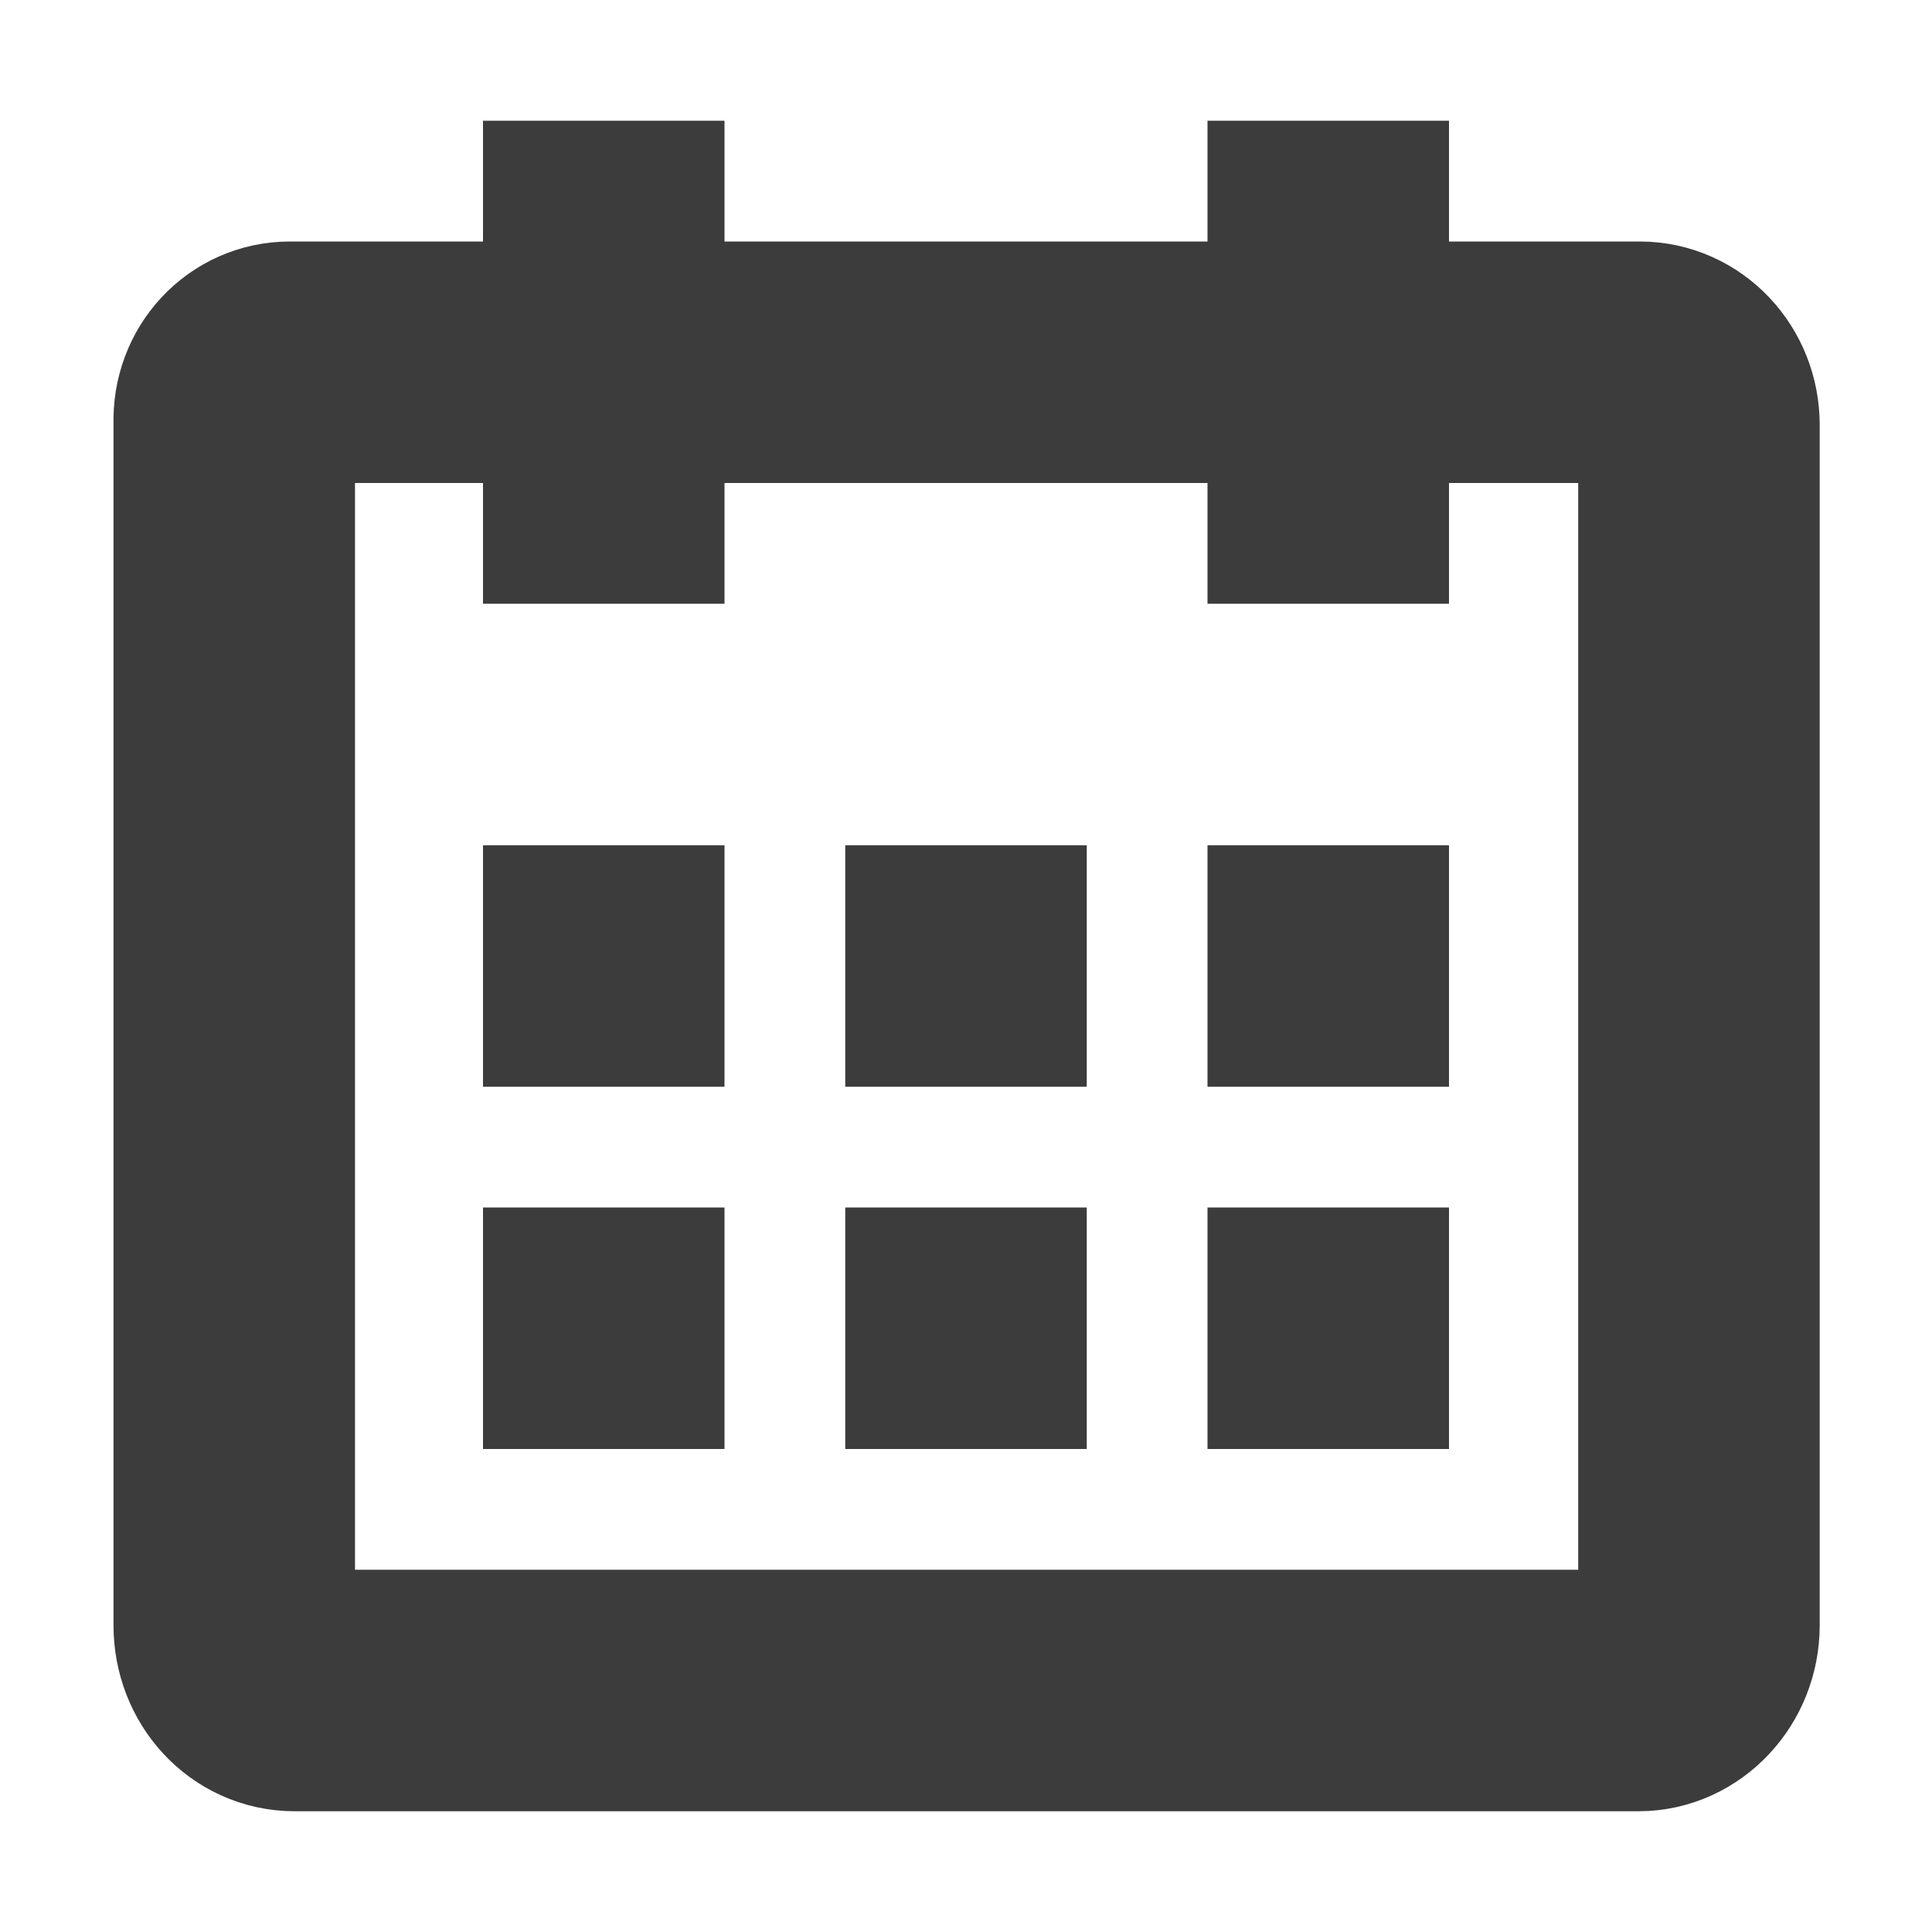
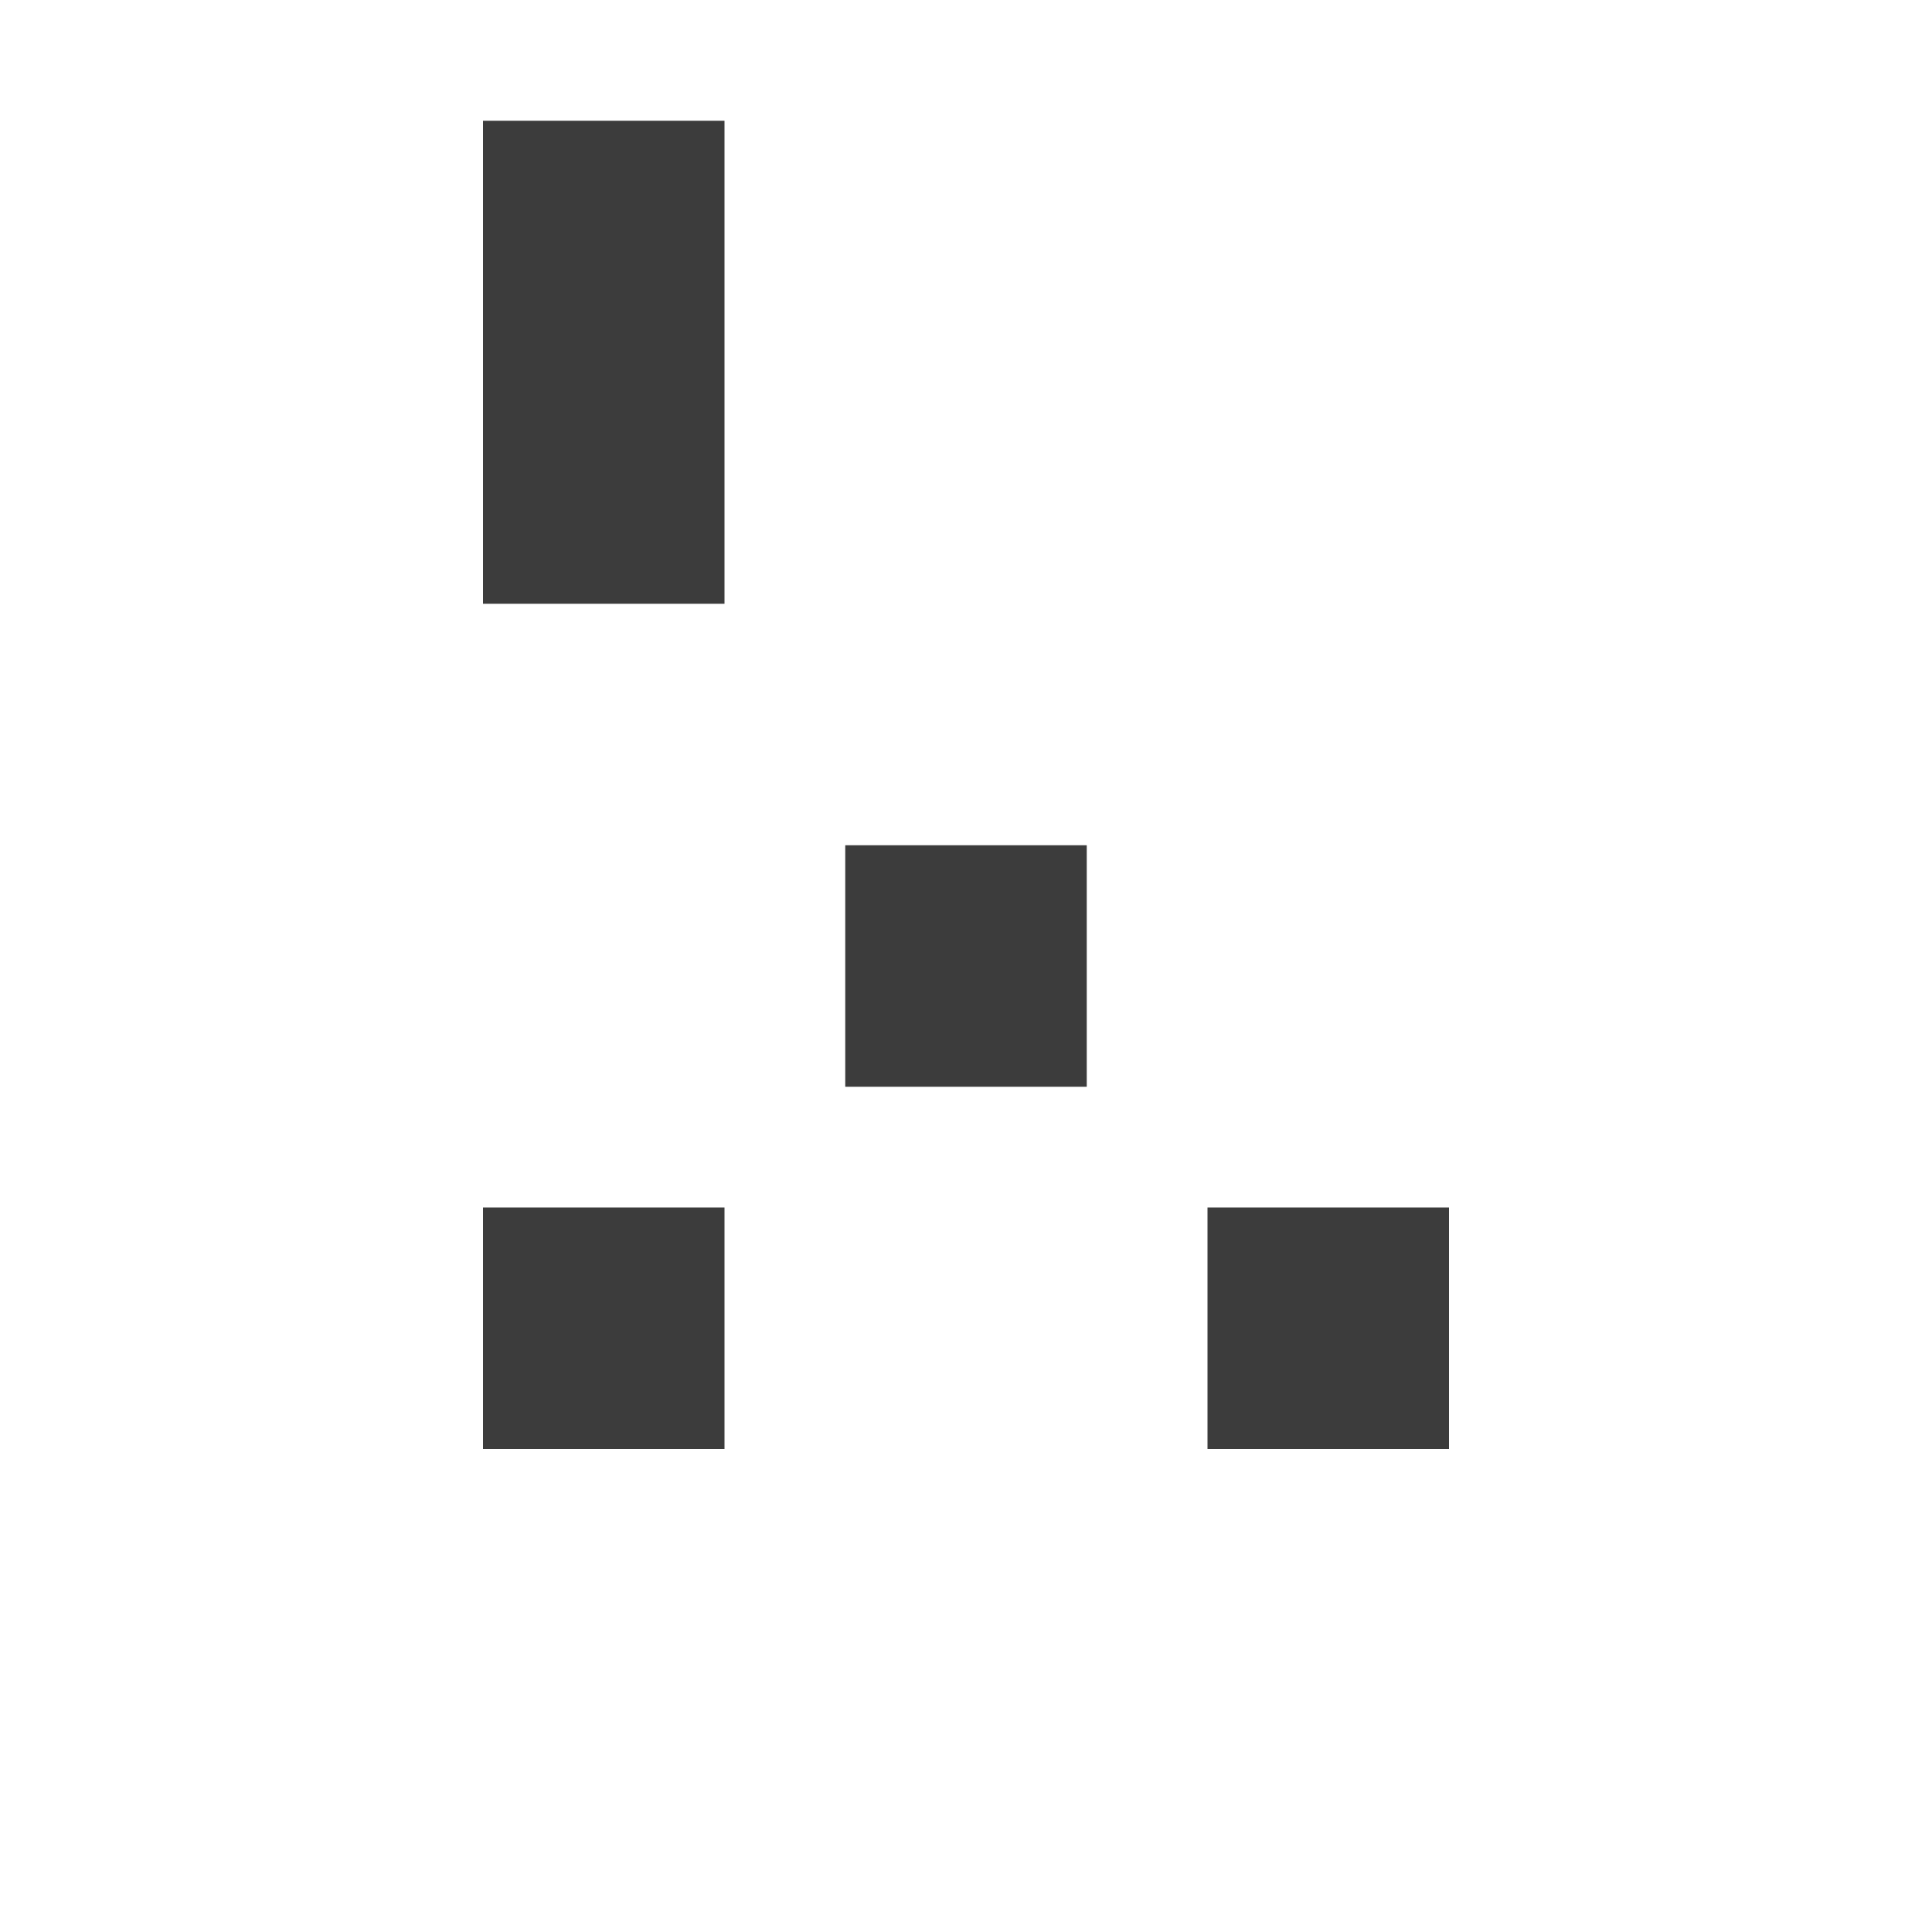
<svg xmlns="http://www.w3.org/2000/svg" width="16" height="16" viewBox="0 0 16 16" fill="none">
-   <path d="M2.4 3H13.58C13.85 3 14.07 3.23 14.07 3.52V13.46C14.07 13.76 13.84 14 13.57 14H2.44C2.16 14 1.94 13.76 1.94 13.46V3.5C1.93 3.22 2.14 3 2.4 3Z" stroke="#3C3C3C" stroke-width="2" stroke-miterlimit="10" />
  <path d="M5 1V5" stroke="#3C3C3C" stroke-width="2" stroke-miterlimit="10" />
-   <path d="M11 1V5" stroke="#3C3C3C" stroke-width="2" stroke-miterlimit="10" />
-   <path d="M4 8H6" stroke="#3C3C3C" stroke-width="2" stroke-miterlimit="10" />
  <path d="M7 8H9" stroke="#3C3C3C" stroke-width="2" stroke-miterlimit="10" />
-   <path d="M10 8H12" stroke="#3C3C3C" stroke-width="2" stroke-miterlimit="10" />
-   <path d="M7 11H9" stroke="#3C3C3C" stroke-width="2" stroke-miterlimit="10" />
  <path d="M10 11H12" stroke="#3C3C3C" stroke-width="2" stroke-miterlimit="10" />
  <path d="M4 11H6" stroke="#3C3C3C" stroke-width="2" stroke-miterlimit="10" />
</svg>